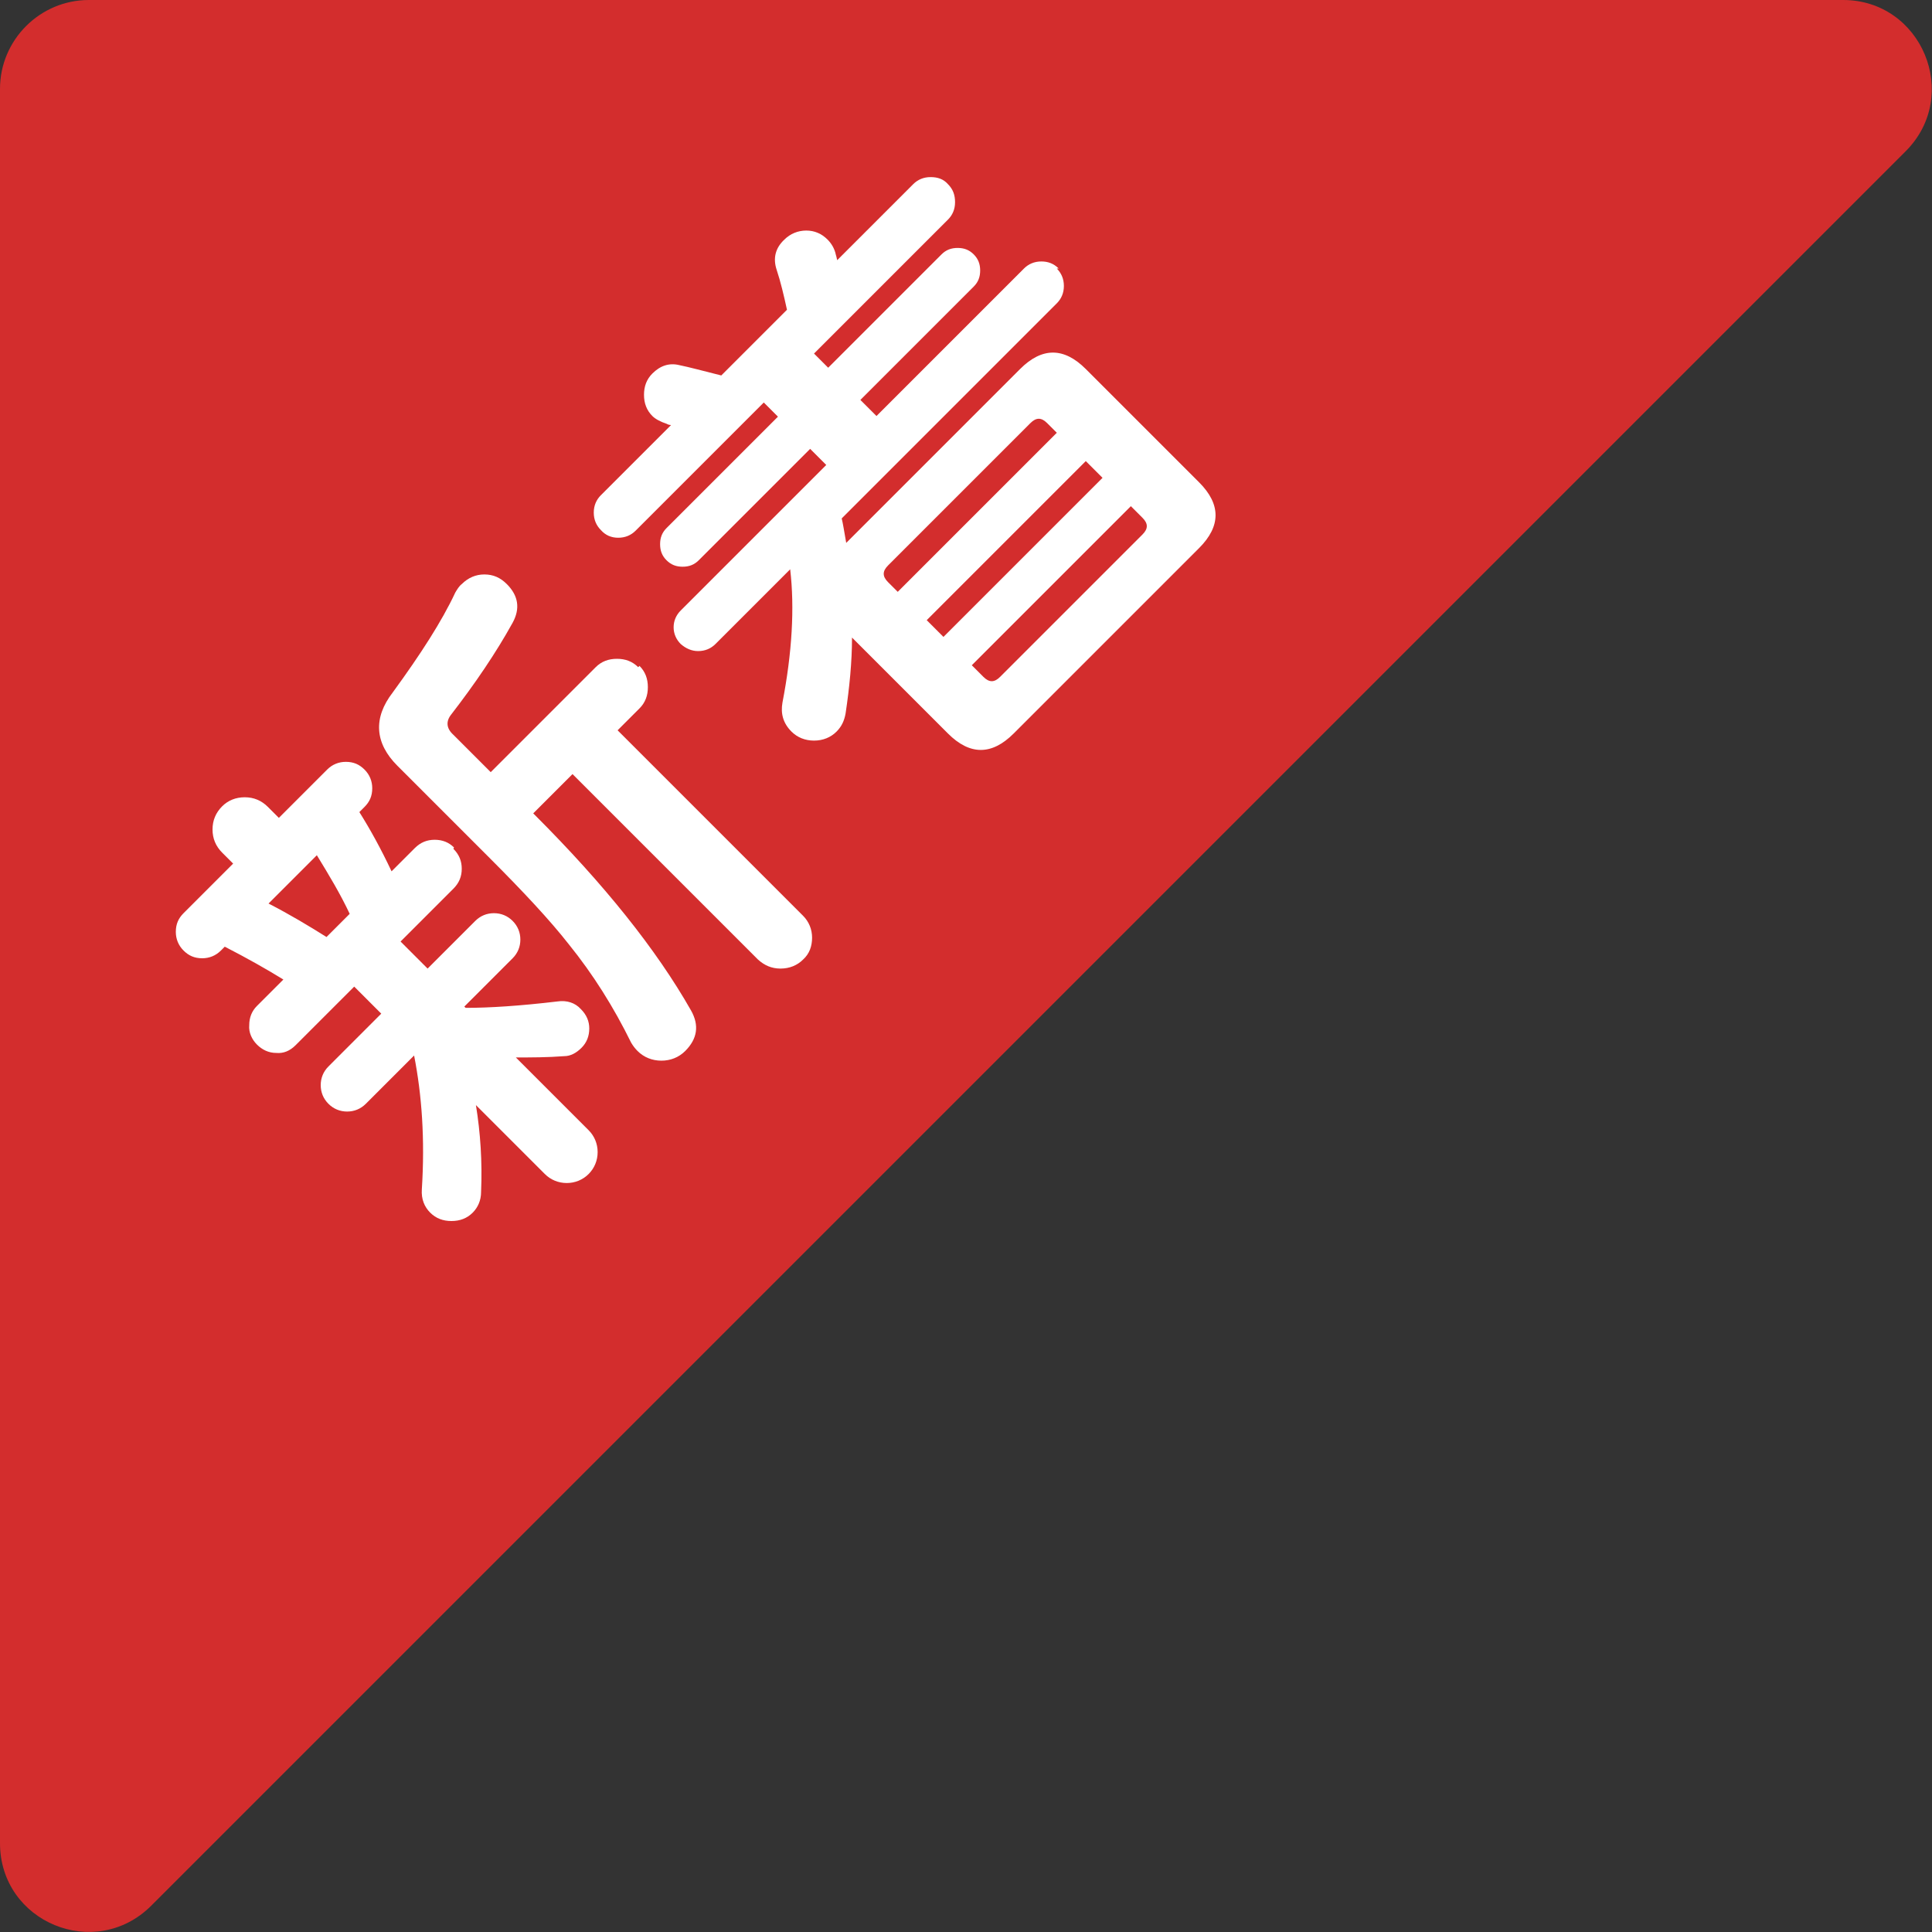
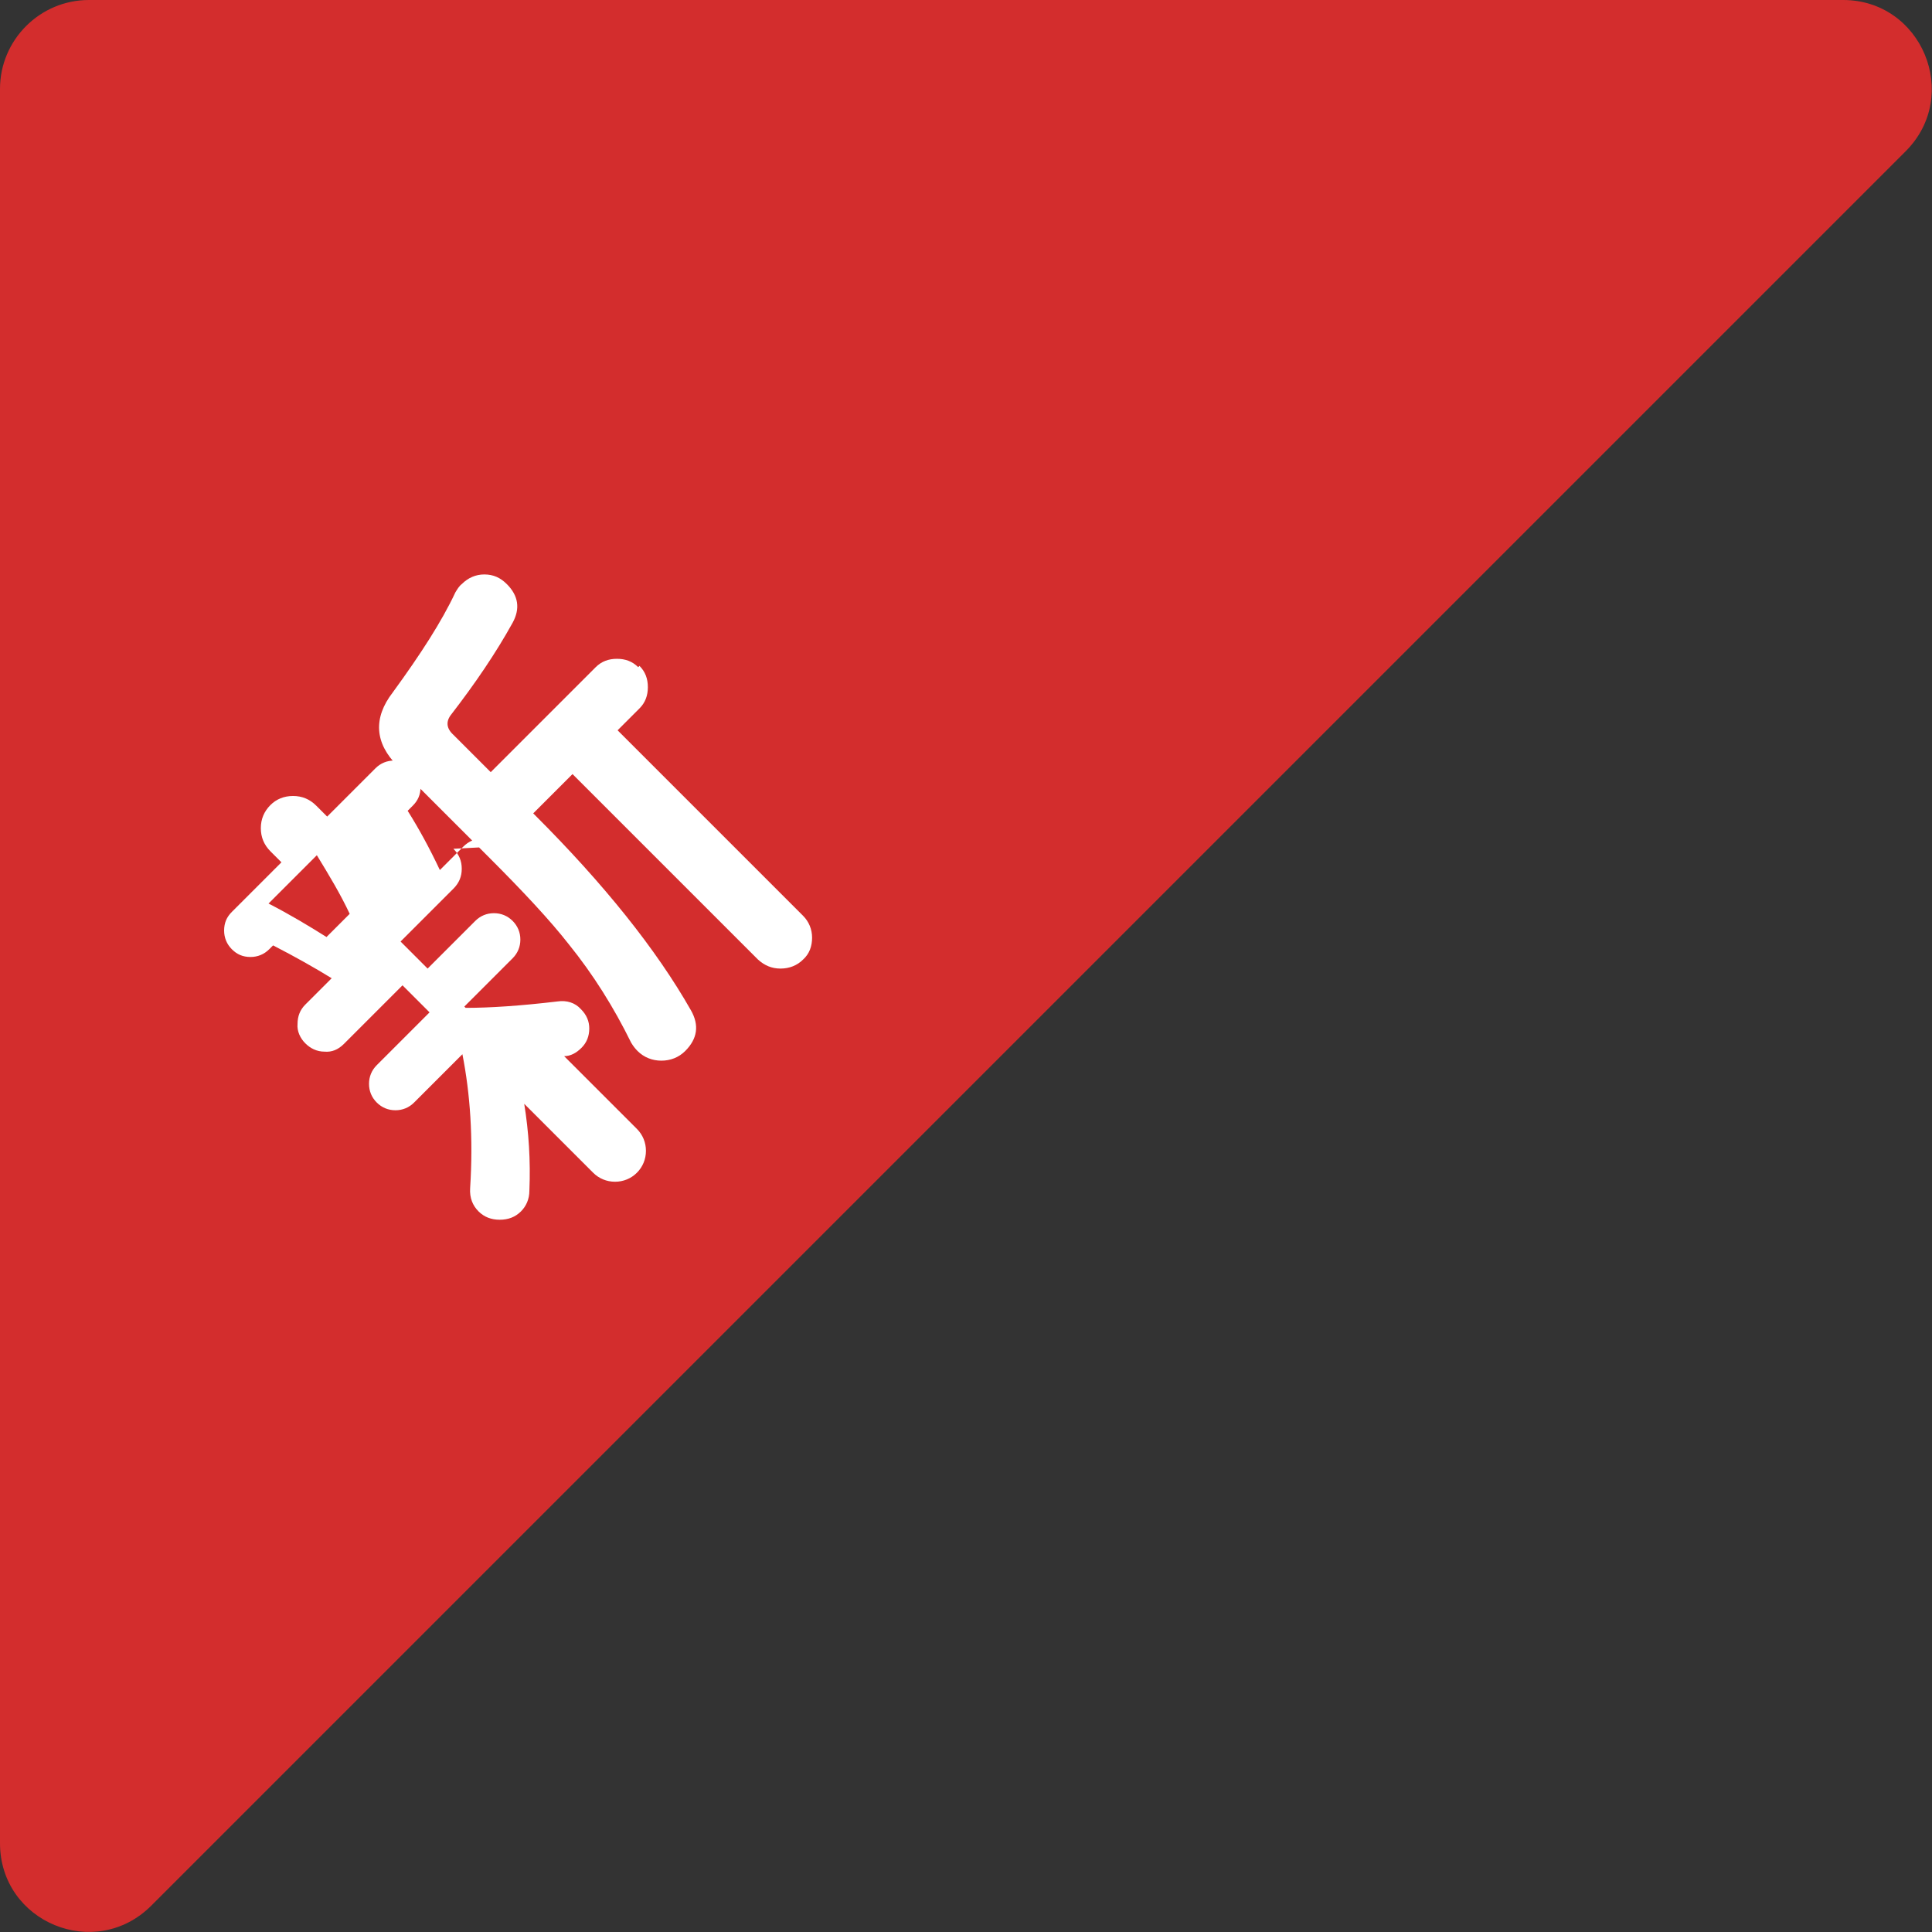
<svg xmlns="http://www.w3.org/2000/svg" id="_レイヤー_2" data-name="レイヤー 2" viewBox="0 0 30 30">
  <rect x="0" y="0" width="30" height="30" fill="#333333" stroke="none" />
  <defs>
    <style> .cls-1 { fill: #d32d2d; } .cls-1, .cls-2 { stroke-width: 0px; } .cls-2 { fill: #fff; } </style>
  </defs>
  <g id="_レイヤー_1-2" data-name="レイヤー 1">
    <g>
      <path class="cls-1" d="M28.62,0H1.38C.62,0,0,.62,0,1.38v27.24c0,1.23,1.48,1.84,2.35.97L29.59,2.35c.87-.87.25-2.35-.97-2.35Z" />
      <g>
-         <path class="cls-2" d="M7.04,13.18c.09.09.13.19.13.31s-.04.22-.13.31l-.82.82.42.42.74-.74c.08-.08.18-.12.29-.12s.21.04.29.12c.08.08.12.18.12.29s-.04.21-.12.29l-.75.75.02.02c.37,0,.84-.03,1.43-.1.14-.02.27.02.36.12.09.09.13.19.13.3,0,.12-.04.22-.12.3s-.17.13-.27.13c-.26.02-.51.02-.75.02l1.13,1.13c.09.09.14.21.14.34,0,.13-.05.25-.14.34s-.21.14-.34.14c-.13,0-.25-.05-.34-.14l-1.07-1.07c.07.43.1.88.08,1.35,0,.13-.05.24-.13.32-.09.09-.2.13-.33.13s-.24-.04-.33-.13-.14-.21-.13-.36c.05-.78,0-1.47-.12-2.08l-.75.75c-.08.08-.18.12-.29.12s-.21-.04-.29-.12-.12-.18-.12-.29.04-.21.12-.29l.82-.82-.42-.42-.91.91c-.09.09-.19.13-.3.12-.12,0-.22-.05-.3-.13s-.13-.19-.12-.3c0-.12.04-.22.12-.3l.41-.41c-.26-.16-.56-.33-.91-.51l-.06.06c-.08.08-.18.12-.29.12-.12,0-.21-.04-.29-.12-.08-.08-.12-.18-.12-.29,0-.12.04-.21.12-.29l.77-.77-.17-.17c-.1-.1-.15-.22-.15-.36s.05-.26.15-.36c.09-.09.21-.14.35-.14.14,0,.26.05.36.15l.17.17.75-.75c.08-.08.18-.12.29-.12.12,0,.21.04.29.12.08.08.12.18.12.29,0,.12-.04.21-.12.29l-.08.08c.17.27.34.58.5.92l.36-.36c.09-.09.19-.13.31-.13.12,0,.22.04.3.12ZM4.92,13.28l-.75.75c.33.17.63.35.9.52l.36-.36c-.14-.3-.32-.6-.51-.91ZM9.93,10.34c.09.09.13.2.13.33s-.04.24-.13.33l-.34.34,2.88,2.88c.09.09.14.21.14.34,0,.13-.04.25-.14.34-.09.09-.21.14-.35.14-.14,0-.25-.05-.35-.14l-2.88-2.88-.61.61.03.03c1.07,1.07,1.88,2.08,2.42,3.03.13.23.1.44-.09.63-.1.1-.23.15-.37.15s-.27-.05-.37-.15c-.04-.04-.07-.08-.1-.13-.27-.55-.59-1.06-.97-1.53-.29-.37-.7-.81-1.23-1.34l-1.43-1.43c-.35-.35-.38-.74-.07-1.14.43-.59.76-1.1.97-1.55.03-.05.06-.1.1-.13.1-.1.22-.15.35-.15.14,0,.25.05.35.15.18.18.21.38.09.6-.26.47-.58.94-.95,1.42-.09.11-.08.22.03.32l.58.58,1.63-1.63c.09-.09.2-.13.33-.13s.24.04.33.13Z" />
-         <path class="cls-2" d="M16.41,4.17c.07.07.11.16.11.27,0,.11-.04.2-.11.27l-3.34,3.34c.02.08.04.21.07.38l2.7-2.7c.34-.34.68-.34,1.02,0l1.76,1.76c.34.34.34.68,0,1.02l-2.88,2.88c-.34.34-.68.34-1.02,0l-1.49-1.49c0,.38-.04.78-.1,1.18-.02.11-.06.2-.14.28-.09.09-.21.14-.35.14-.14,0-.26-.05-.35-.14-.13-.13-.17-.28-.14-.45.15-.78.19-1.47.12-2.07l-1.16,1.16c-.07.07-.16.11-.27.11-.1,0-.19-.04-.27-.11-.07-.07-.11-.16-.11-.26s.04-.19.11-.26l2.26-2.26-.25-.25-1.73,1.73c-.07.07-.15.1-.25.1-.1,0-.18-.03-.25-.1-.07-.07-.1-.15-.1-.25s.03-.18.1-.25l1.73-1.73-.22-.22-1.99,1.99c-.07.07-.16.11-.27.11-.11,0-.2-.04-.27-.12-.07-.07-.11-.16-.11-.27s.04-.2.11-.27l1.09-1.09s-.04,0-.07-.02c-.09-.03-.17-.07-.22-.12-.09-.09-.13-.2-.13-.33s.04-.24.13-.33c.12-.12.26-.17.42-.13.15.03.37.09.65.16l1.02-1.02c-.05-.23-.1-.44-.16-.62-.06-.18-.02-.34.12-.47.09-.09.21-.14.34-.14.13,0,.24.05.33.14.06.06.11.14.13.24,0,0,.01.03.02.08l1.18-1.18c.07-.07.16-.11.27-.11.11,0,.2.03.27.11.08.08.11.17.11.28,0,.11-.04.2-.11.27l-2.08,2.08.22.22,1.76-1.76c.07-.07.15-.1.25-.1.1,0,.18.03.25.1s.1.15.1.25-.03.18-.1.25l-1.76,1.76.25.25,2.29-2.29c.07-.07.16-.11.27-.11.1,0,.19.03.27.11ZM16.41,6.72l-.15-.15c-.09-.09-.17-.09-.26,0l-2.21,2.21c-.09.09-.09.17,0,.26l.15.15,2.47-2.47ZM17.12,7.42l-.26-.26-2.47,2.47.26.26,2.47-2.47ZM17.74,8.04l-.18-.18-2.47,2.47.18.18c.09.09.17.09.26,0l2.21-2.21c.09-.09.09-.17,0-.26Z" />
+         <path class="cls-2" d="M7.04,13.18c.09.09.13.19.13.31s-.04.22-.13.31l-.82.82.42.42.74-.74c.08-.08.18-.12.29-.12s.21.04.29.12c.08.08.12.18.12.29s-.04.21-.12.29l-.75.75.02.02c.37,0,.84-.03,1.43-.1.14-.02.27.02.36.12.09.09.13.19.13.3,0,.12-.04.22-.12.3s-.17.13-.27.13l1.13,1.13c.09.09.14.21.14.34,0,.13-.05.25-.14.34s-.21.14-.34.14c-.13,0-.25-.05-.34-.14l-1.07-1.07c.07.43.1.88.08,1.35,0,.13-.05.24-.13.32-.09.09-.2.13-.33.13s-.24-.04-.33-.13-.14-.21-.13-.36c.05-.78,0-1.47-.12-2.08l-.75.75c-.08.08-.18.12-.29.12s-.21-.04-.29-.12-.12-.18-.12-.29.04-.21.12-.29l.82-.82-.42-.42-.91.91c-.09.09-.19.13-.3.12-.12,0-.22-.05-.3-.13s-.13-.19-.12-.3c0-.12.04-.22.12-.3l.41-.41c-.26-.16-.56-.33-.91-.51l-.06.06c-.08.08-.18.12-.29.12-.12,0-.21-.04-.29-.12-.08-.08-.12-.18-.12-.29,0-.12.04-.21.12-.29l.77-.77-.17-.17c-.1-.1-.15-.22-.15-.36s.05-.26.15-.36c.09-.09.21-.14.35-.14.14,0,.26.05.36.15l.17.17.75-.75c.08-.08.18-.12.29-.12.12,0,.21.04.29.12.08.08.12.18.12.29,0,.12-.04.21-.12.29l-.08.08c.17.27.34.58.5.92l.36-.36c.09-.09.19-.13.31-.13.12,0,.22.04.3.12ZM4.92,13.28l-.75.75c.33.17.63.35.9.52l.36-.36c-.14-.3-.32-.6-.51-.91ZM9.93,10.34c.09.09.13.2.13.33s-.04.24-.13.33l-.34.34,2.88,2.88c.09.09.14.21.14.34,0,.13-.04.25-.14.34-.09.09-.21.14-.35.14-.14,0-.25-.05-.35-.14l-2.88-2.88-.61.61.03.03c1.07,1.07,1.88,2.08,2.42,3.03.13.23.1.44-.09.63-.1.1-.23.15-.37.15s-.27-.05-.37-.15c-.04-.04-.07-.08-.1-.13-.27-.55-.59-1.06-.97-1.53-.29-.37-.7-.81-1.23-1.34l-1.43-1.43c-.35-.35-.38-.74-.07-1.14.43-.59.76-1.1.97-1.55.03-.05.06-.1.1-.13.1-.1.22-.15.35-.15.14,0,.25.05.35.15.18.18.21.38.09.6-.26.47-.58.94-.95,1.42-.09.11-.08.22.03.32l.58.58,1.63-1.63c.09-.09.2-.13.33-.13s.24.04.33.13Z" />
      </g>
    </g>
  </g>
</svg>